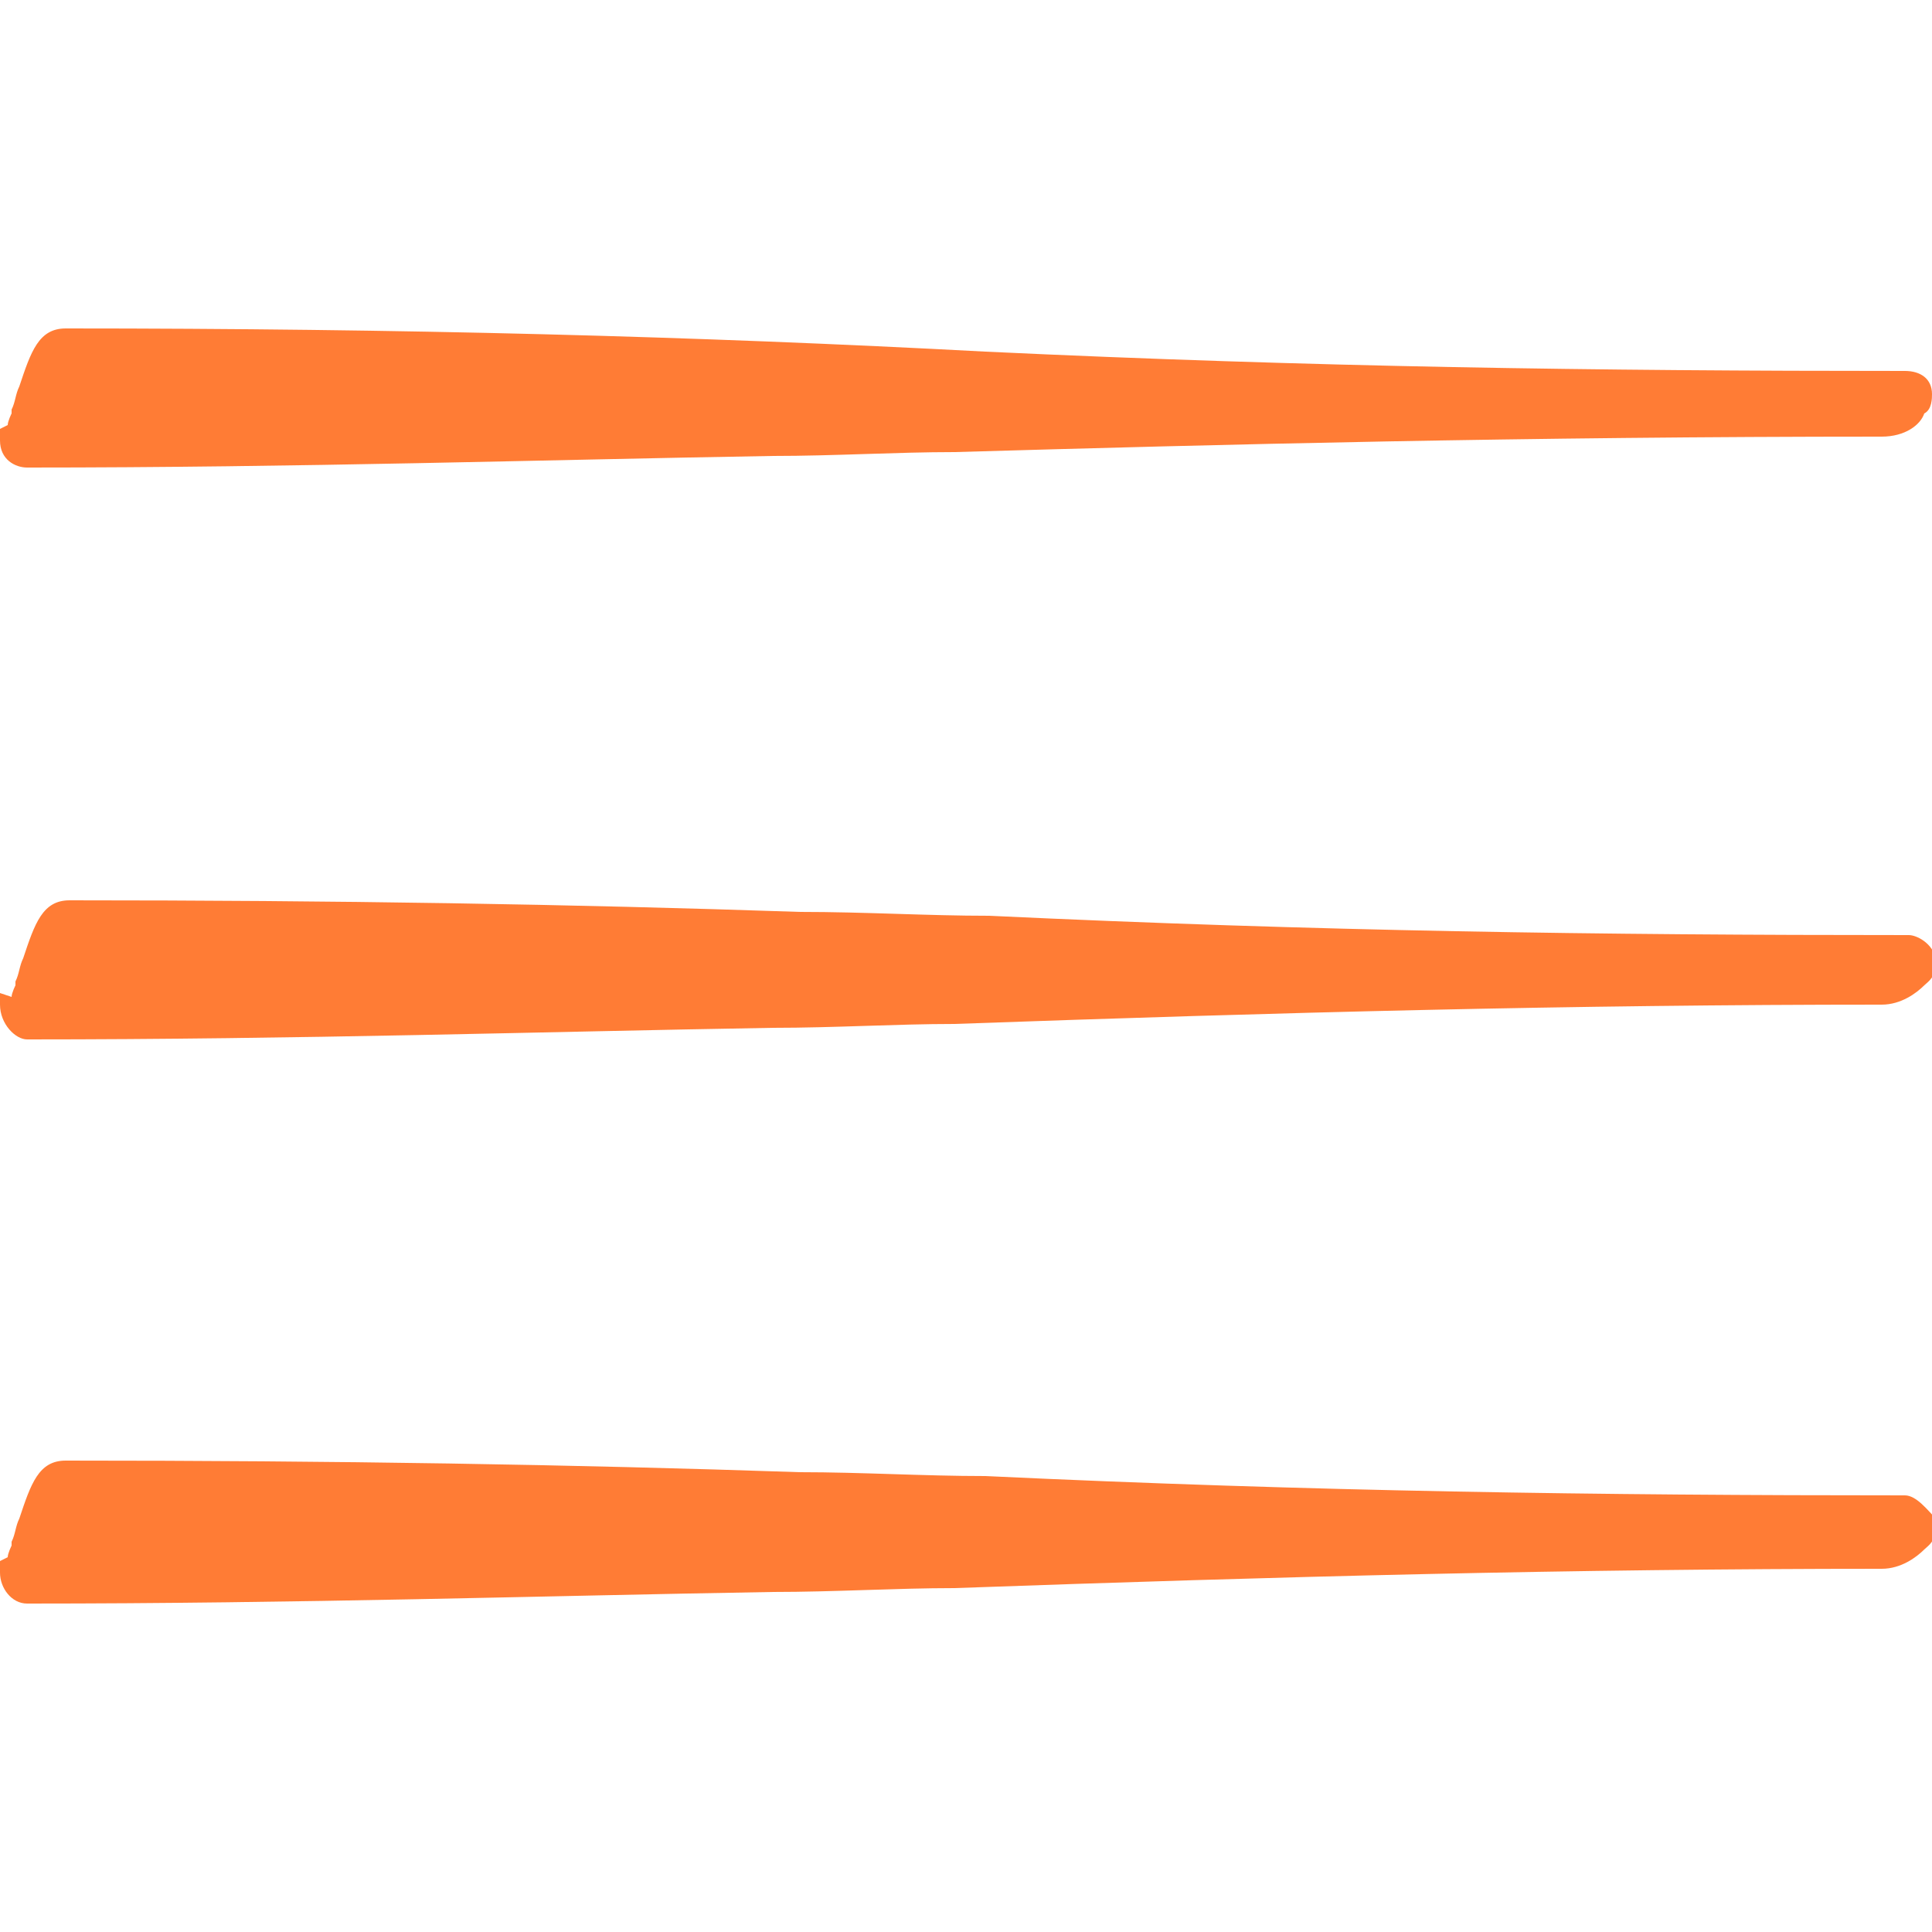
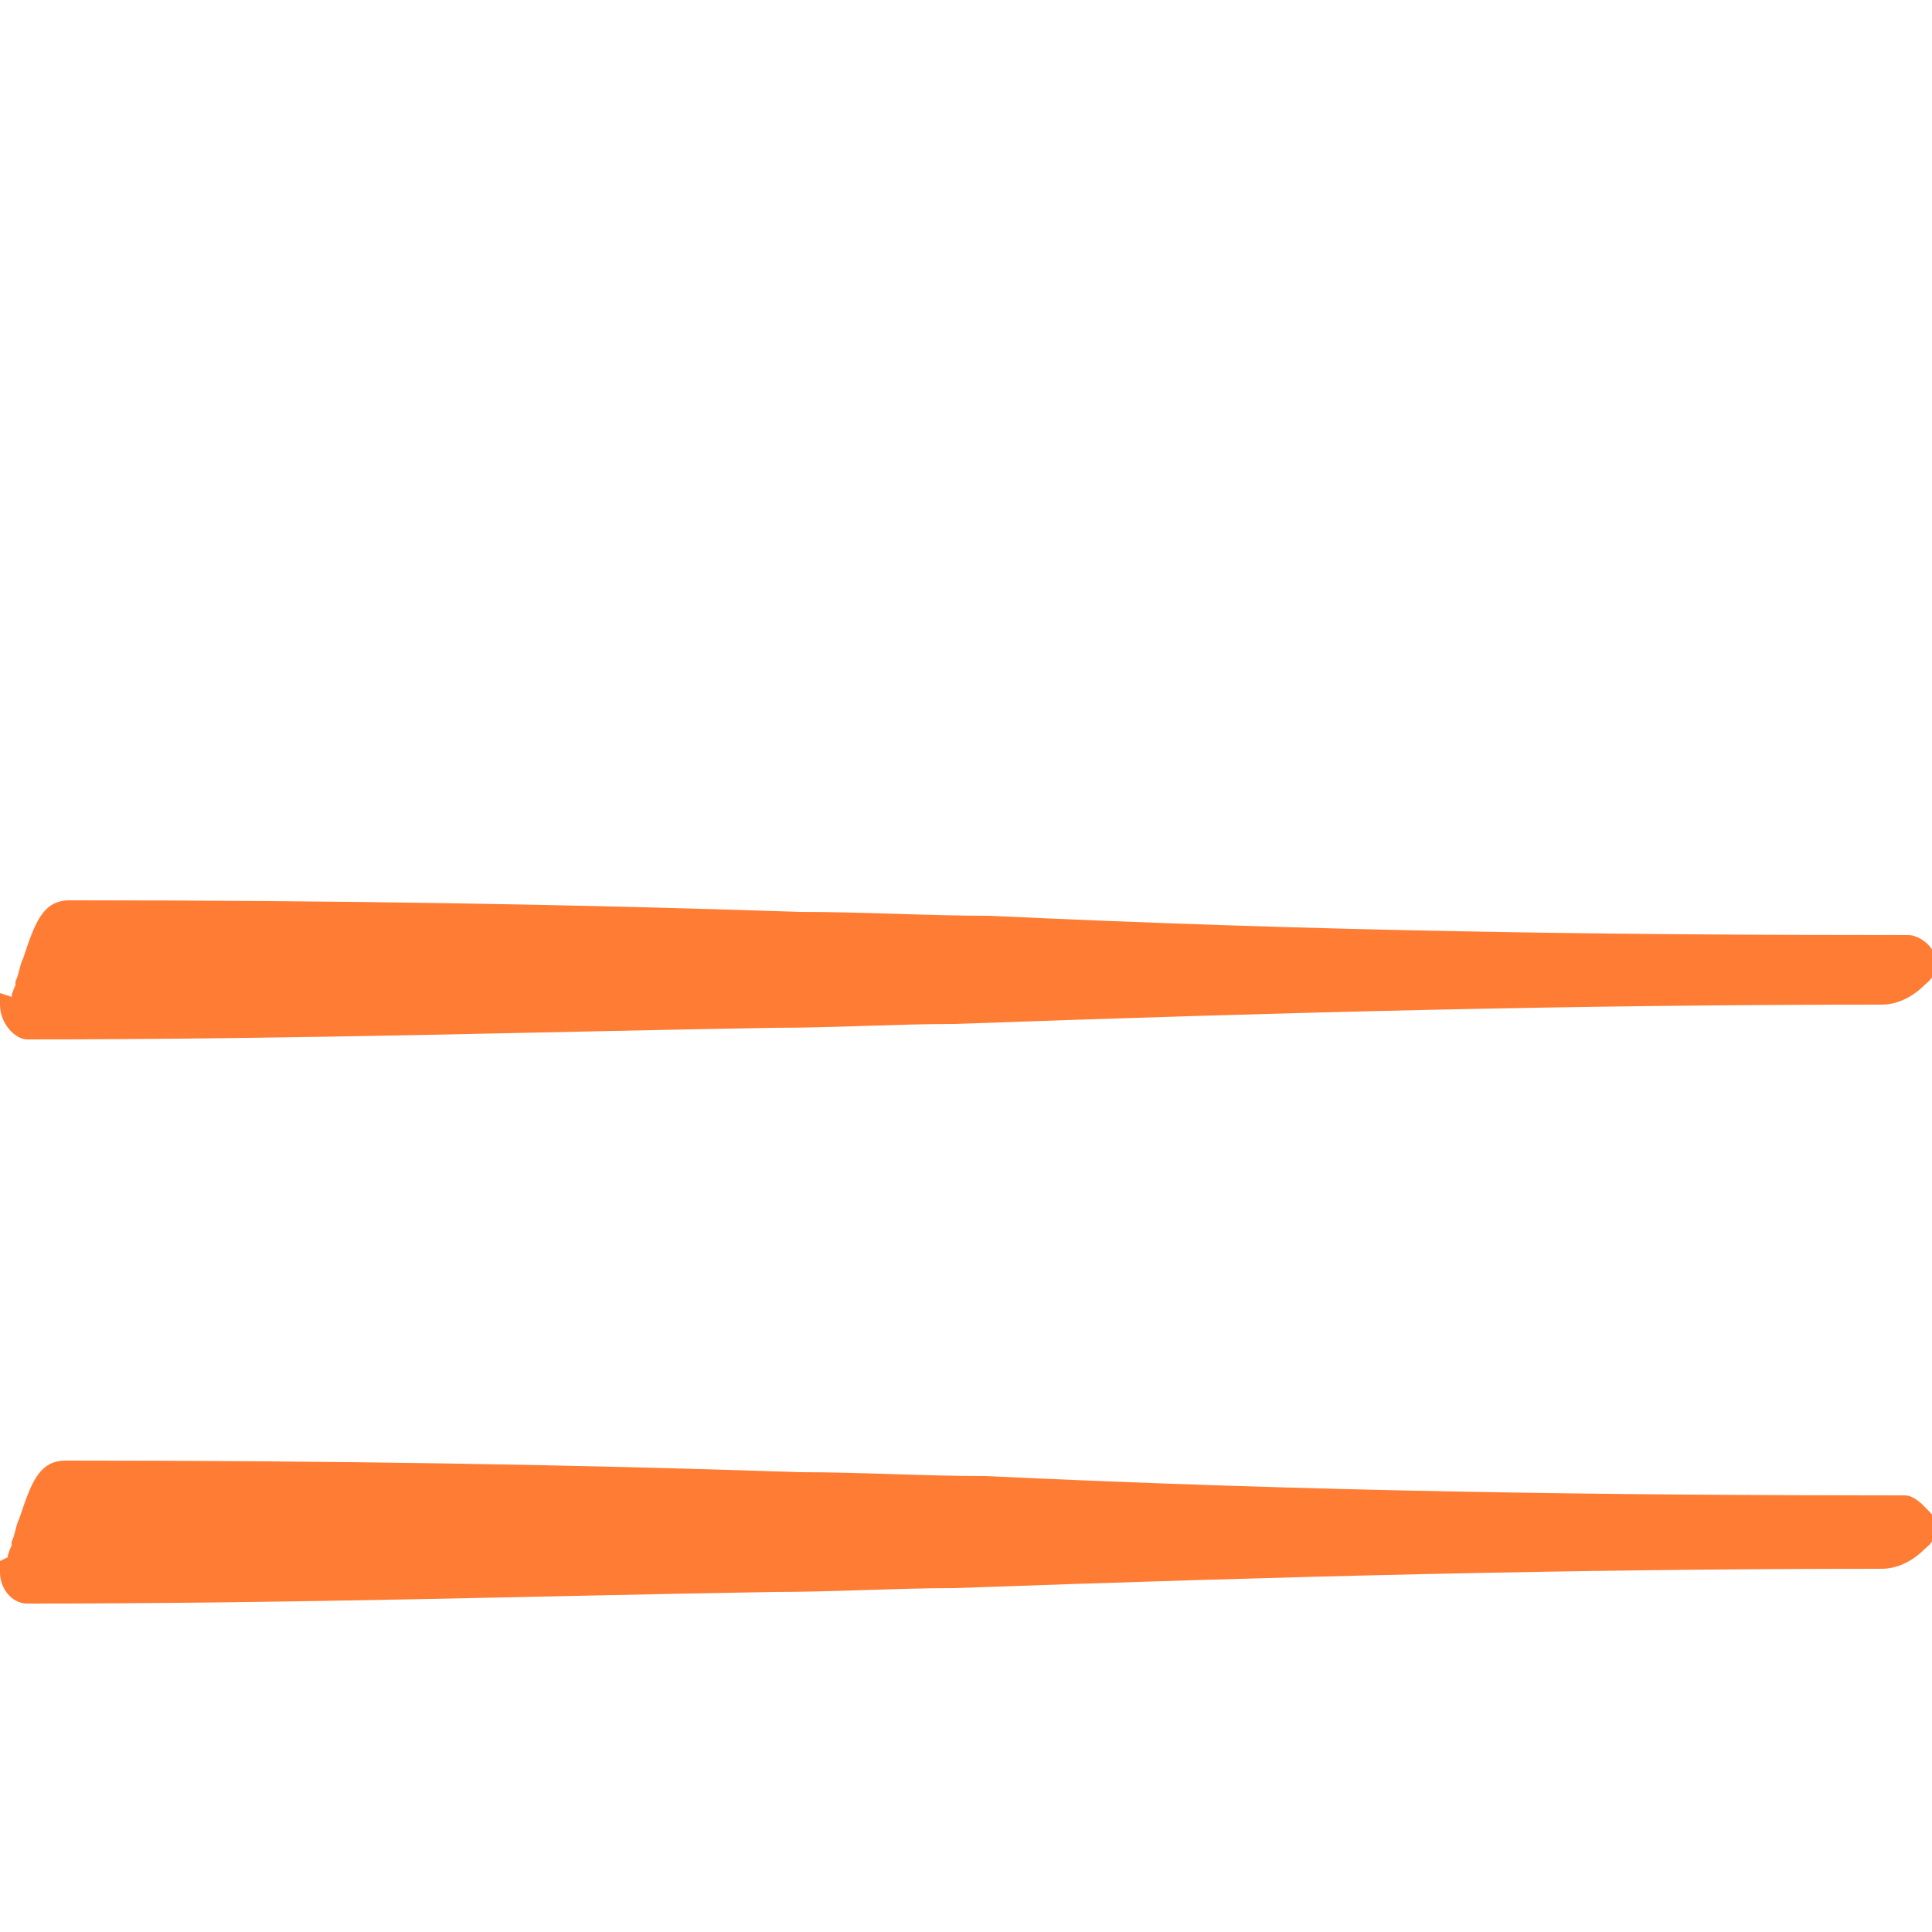
<svg xmlns="http://www.w3.org/2000/svg" version="1.1" id="Шар_1" x="0px" y="0px" viewBox="0 0 50 50" style="enable-background:new 0 0 50 50;" xml:space="preserve">
  <style type="text/css">
	.menu_svg_icon{fill:#ff7c35;}
</style>
  <g>
    <path class="menu_svg_icon" d="M49.3,38.7c-7.9,0-15.3-0.1-23.8-0.5c-1.6,0-3.2-0.1-4.8-0.1c-5.9-0.2-12-0.3-19-0.3c-0.7,0-0.9,0.6-1.2,1.5   c-0.1,0.2-0.1,0.4-0.2,0.6l0,0.1c0,0-0.1,0.2-0.1,0.3L0,40.4v0.3c0,0.4,0.3,0.8,0.7,0.8c7.1,0,13.3-0.2,19.3-0.3   c1.6,0,3.2-0.1,4.7-0.1c8.4-0.3,16-0.5,24-0.5c0.5,0,0.9-0.3,1.1-0.5c0.1-0.1,0.3-0.2,0.3-0.6l0-0.2C49.9,39.1,49.6,38.7,49.3,38.7   z" />
    <path class="menu_svg_icon" d="M0.7,26.9c7.1,0,13.3-0.2,19.3-0.3c1.6,0,3.2-0.1,4.7-0.1c8.4-0.3,16-0.5,24-0.5c0.5,0,0.9-0.3,1.1-0.5   c0.1-0.1,0.3-0.2,0.3-0.6l0-0.1c-0.1-0.4-0.5-0.6-0.7-0.6c-8,0-15.3-0.1-23.8-0.5c-1.6,0-3.2-0.1-4.9-0.1c-5.9-0.2-12-0.3-18.9-0.3   c-0.7,0-0.9,0.6-1.2,1.5c-0.1,0.2-0.1,0.4-0.2,0.6l0,0.1c0,0-0.1,0.2-0.1,0.3L0,25.7V26C0,26.5,0.4,26.9,0.7,26.9z" />
-     <path class="menu_svg_icon" d="M0.7,12.1c7.1,0,13.3-0.2,19.3-0.3c1.6,0,3.2-0.1,4.7-0.1c6.9-0.2,14.8-0.4,24-0.4c0.6,0,1-0.3,1.1-0.6   c0.2-0.1,0.2-0.4,0.2-0.5c0-0.4-0.3-0.6-0.7-0.6c-8,0-15.3-0.1-23.8-0.5C18,8.7,10.4,8.5,1.7,8.5C1,8.5,0.8,9.1,0.5,10   c-0.1,0.2-0.1,0.4-0.2,0.6l0,0.1c0,0-0.1,0.2-0.1,0.3L0,11.1v0.3C0,11.9,0.4,12.1,0.7,12.1z" />
  </g>
</svg>